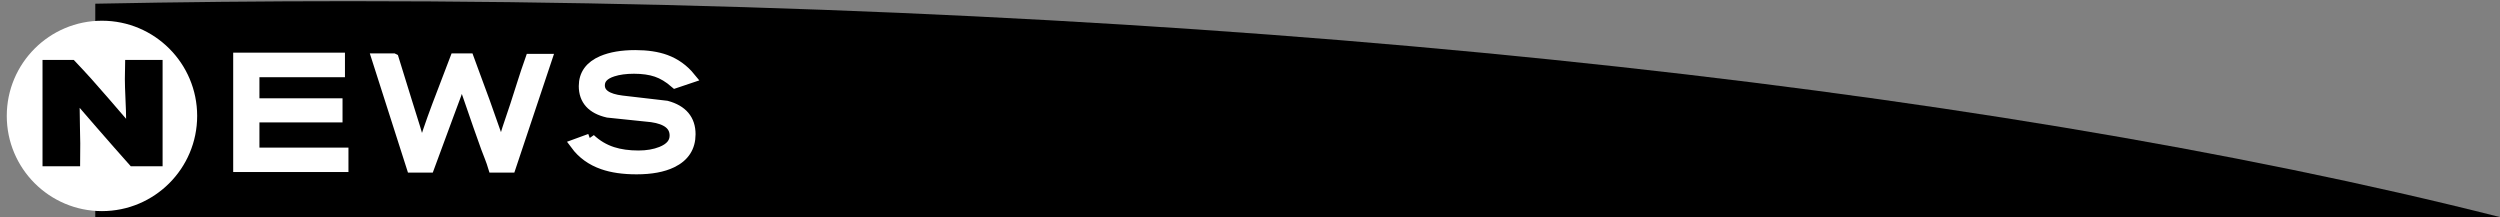
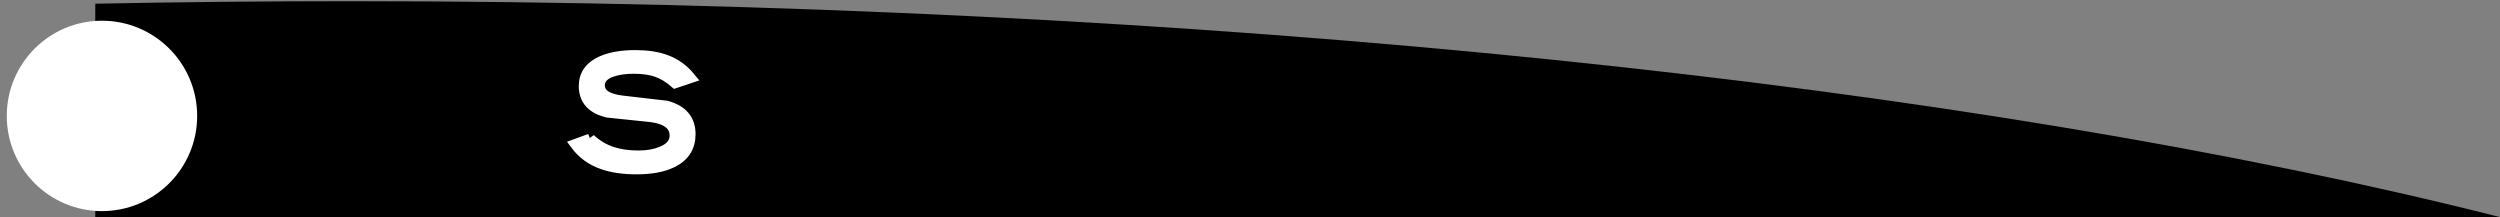
<svg xmlns="http://www.w3.org/2000/svg" id="area_tabs" viewBox="0 0 230 20">
  <rect x="0" y="0" width="230" height="20" fill="#808080" stroke="none" />
-   <path d="M230,20v-.028C181.896,7.801,111.104.109,32.162.109c-7.887-0-15.687.081-23.396.232v19.659h221.234Z" />
+   <path d="M230,20v-.028C181.896,7.801,111.104.109,32.162.109c-7.887-0-15.687.081-23.396.232v19.659Z" />
  <circle cx="9.381" cy="10.664" r="8.758" fill="#fff" />
-   <path d="M3.914,5.512h2.87c.606.635,1.152,1.223,1.638,1.764.327.364.858.971,1.597,1.82.522.616,1.05,1.228,1.582,1.834,0-.401-.02-1.008-.057-1.82s-.056-1.423-.056-1.834l.028-1.764h3.443v9.786h-2.926c-.522-.589-1.038-1.172-1.547-1.748-.509-.575-1.038-1.181-1.589-1.818-.747-.852-1.27-1.455-1.568-1.811,0,.375.009.997.028,1.867.019.87.027,1.338.027,1.403l-.014,2.105h-3.458V5.512Z" />
-   <path d="M21.954,5.344h9.282v1.26h-7.868v2.94h7.645v1.218h-7.645v3.318h8.19v1.246h-9.604V5.344Z" fill="#fff" stroke="#fff" />
-   <path d="M36.192,5.414l1.204,3.89c.252.796.509,1.618.771,2.465.261.847.457,1.627.588,2.338.373-1.268.867-2.724,1.483-4.368.551-1.438,1.102-2.879,1.652-4.326h1.231c.094.252.282.77.567,1.552.285.782.581,1.584.889,2.409.663,1.873,1.004,2.837,1.022,2.893.252.721.443,1.307.574,1.756.084-.606.261-1.33.531-2.17.243-.709.481-1.419.715-2.128.232-.709.462-1.423.686-2.142.187-.597.425-1.307.714-2.128h1.456l-3.317,9.926h-1.555c-.093-.309-.198-.611-.314-.906-.117-.295-.231-.592-.344-.892-.14-.384-.378-1.054-.714-2.009-.205-.571-.438-1.245-.699-2.022-.355-1.03-.547-1.583-.574-1.658-.122-.384-.21-.721-.267-1.011-.111.507-.303,1.132-.573,1.875-.309.827-.537,1.442-.687,1.846l-1.764,4.777h-1.568c-1.063-3.323-2.128-6.645-3.191-9.968h1.483Z" fill="#fff" stroke="#fff" />
  <path d="M54.292,12.792c.597.564,1.283.971,2.058,1.221.69.222,1.489.333,2.395.333.793,0,1.493-.121,2.1-.363.84-.335,1.26-.838,1.26-1.51,0-.95-.719-1.528-2.155-1.733-1.345-.14-2.688-.279-4.032-.419-1.447-.335-2.17-1.137-2.17-2.404,0-1.053.552-1.817,1.656-2.292.806-.345,1.82-.517,3.047-.517,1.086,0,2.013.14,2.78.42.889.327,1.643.868,2.261,1.624l-1.372.462c-.569-.495-1.144-.84-1.723-1.036-.578-.196-1.27-.294-2.071-.294-.766,0-1.419.089-1.96.266-.812.261-1.219.694-1.219,1.3,0,.792.693,1.272,2.079,1.439,1.387.168,2.751.326,4.096.476,1.446.392,2.17,1.253,2.17,2.586,0,1.184-.561,2.046-1.681,2.586-.83.401-1.913.601-3.248.601-1.213,0-2.244-.148-3.094-.446-1.045-.362-1.881-.965-2.506-1.811l1.33-.487Z" fill="#fff" stroke="#fff" />
</svg>